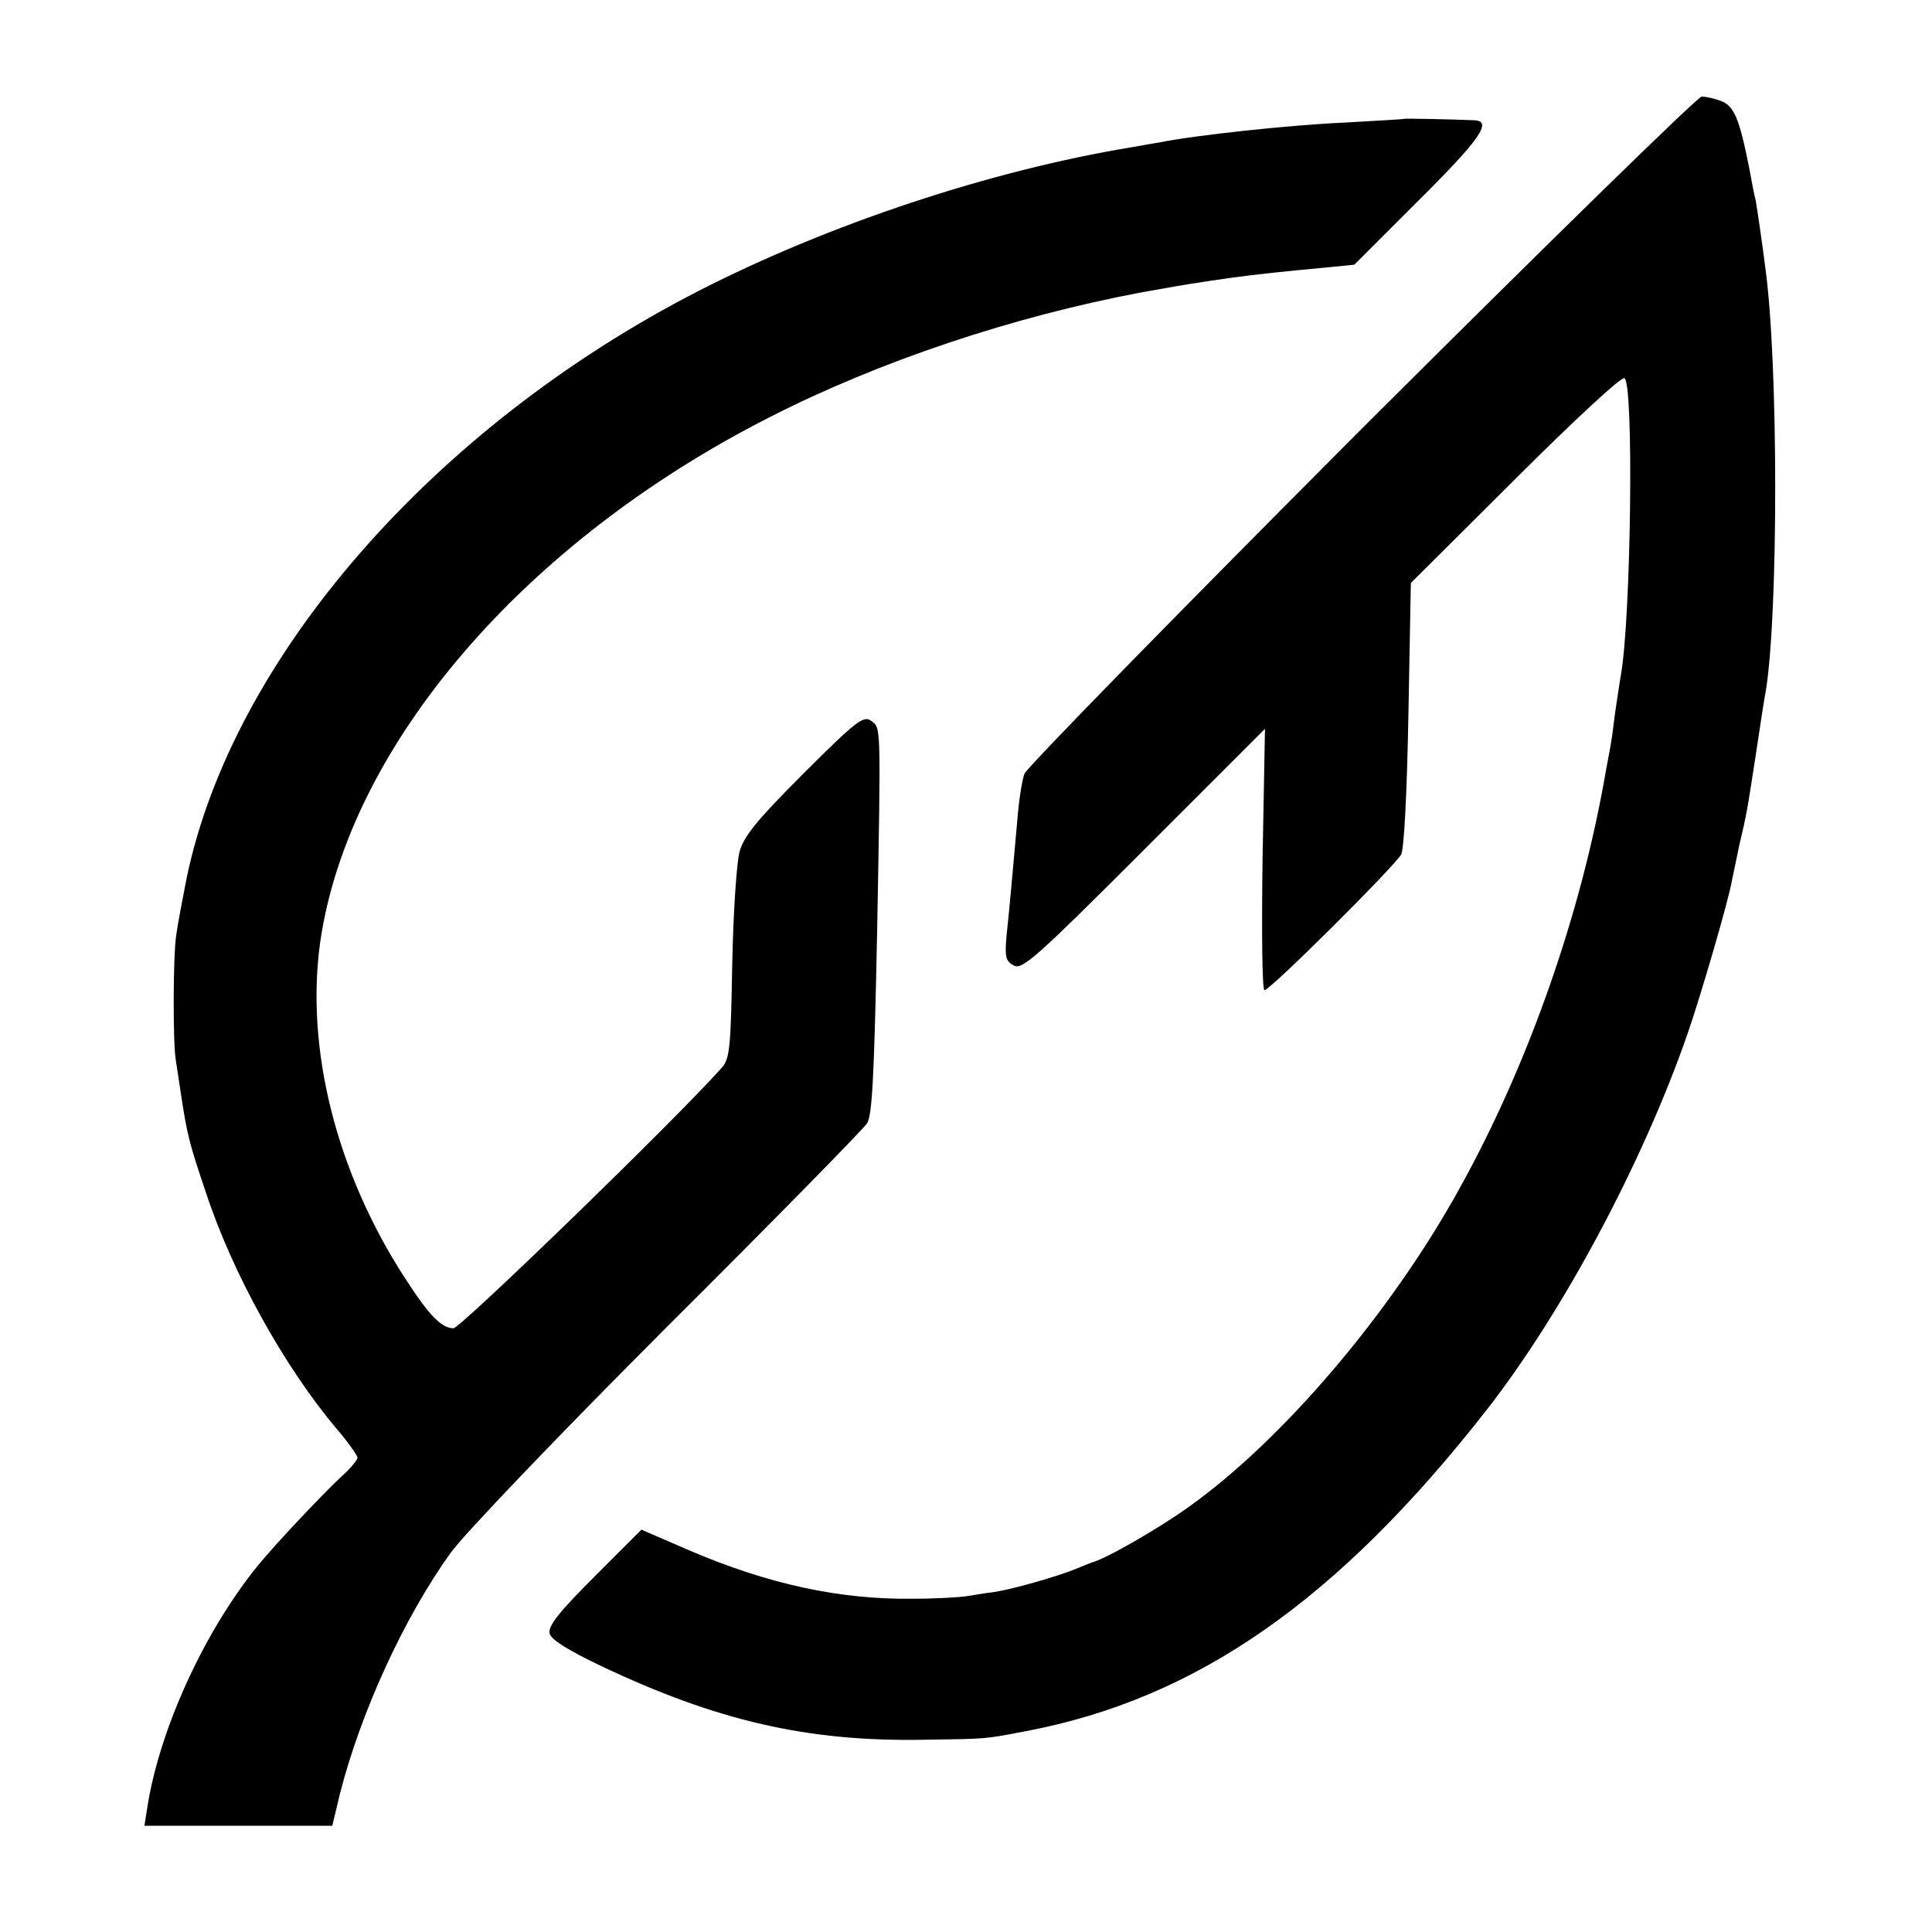
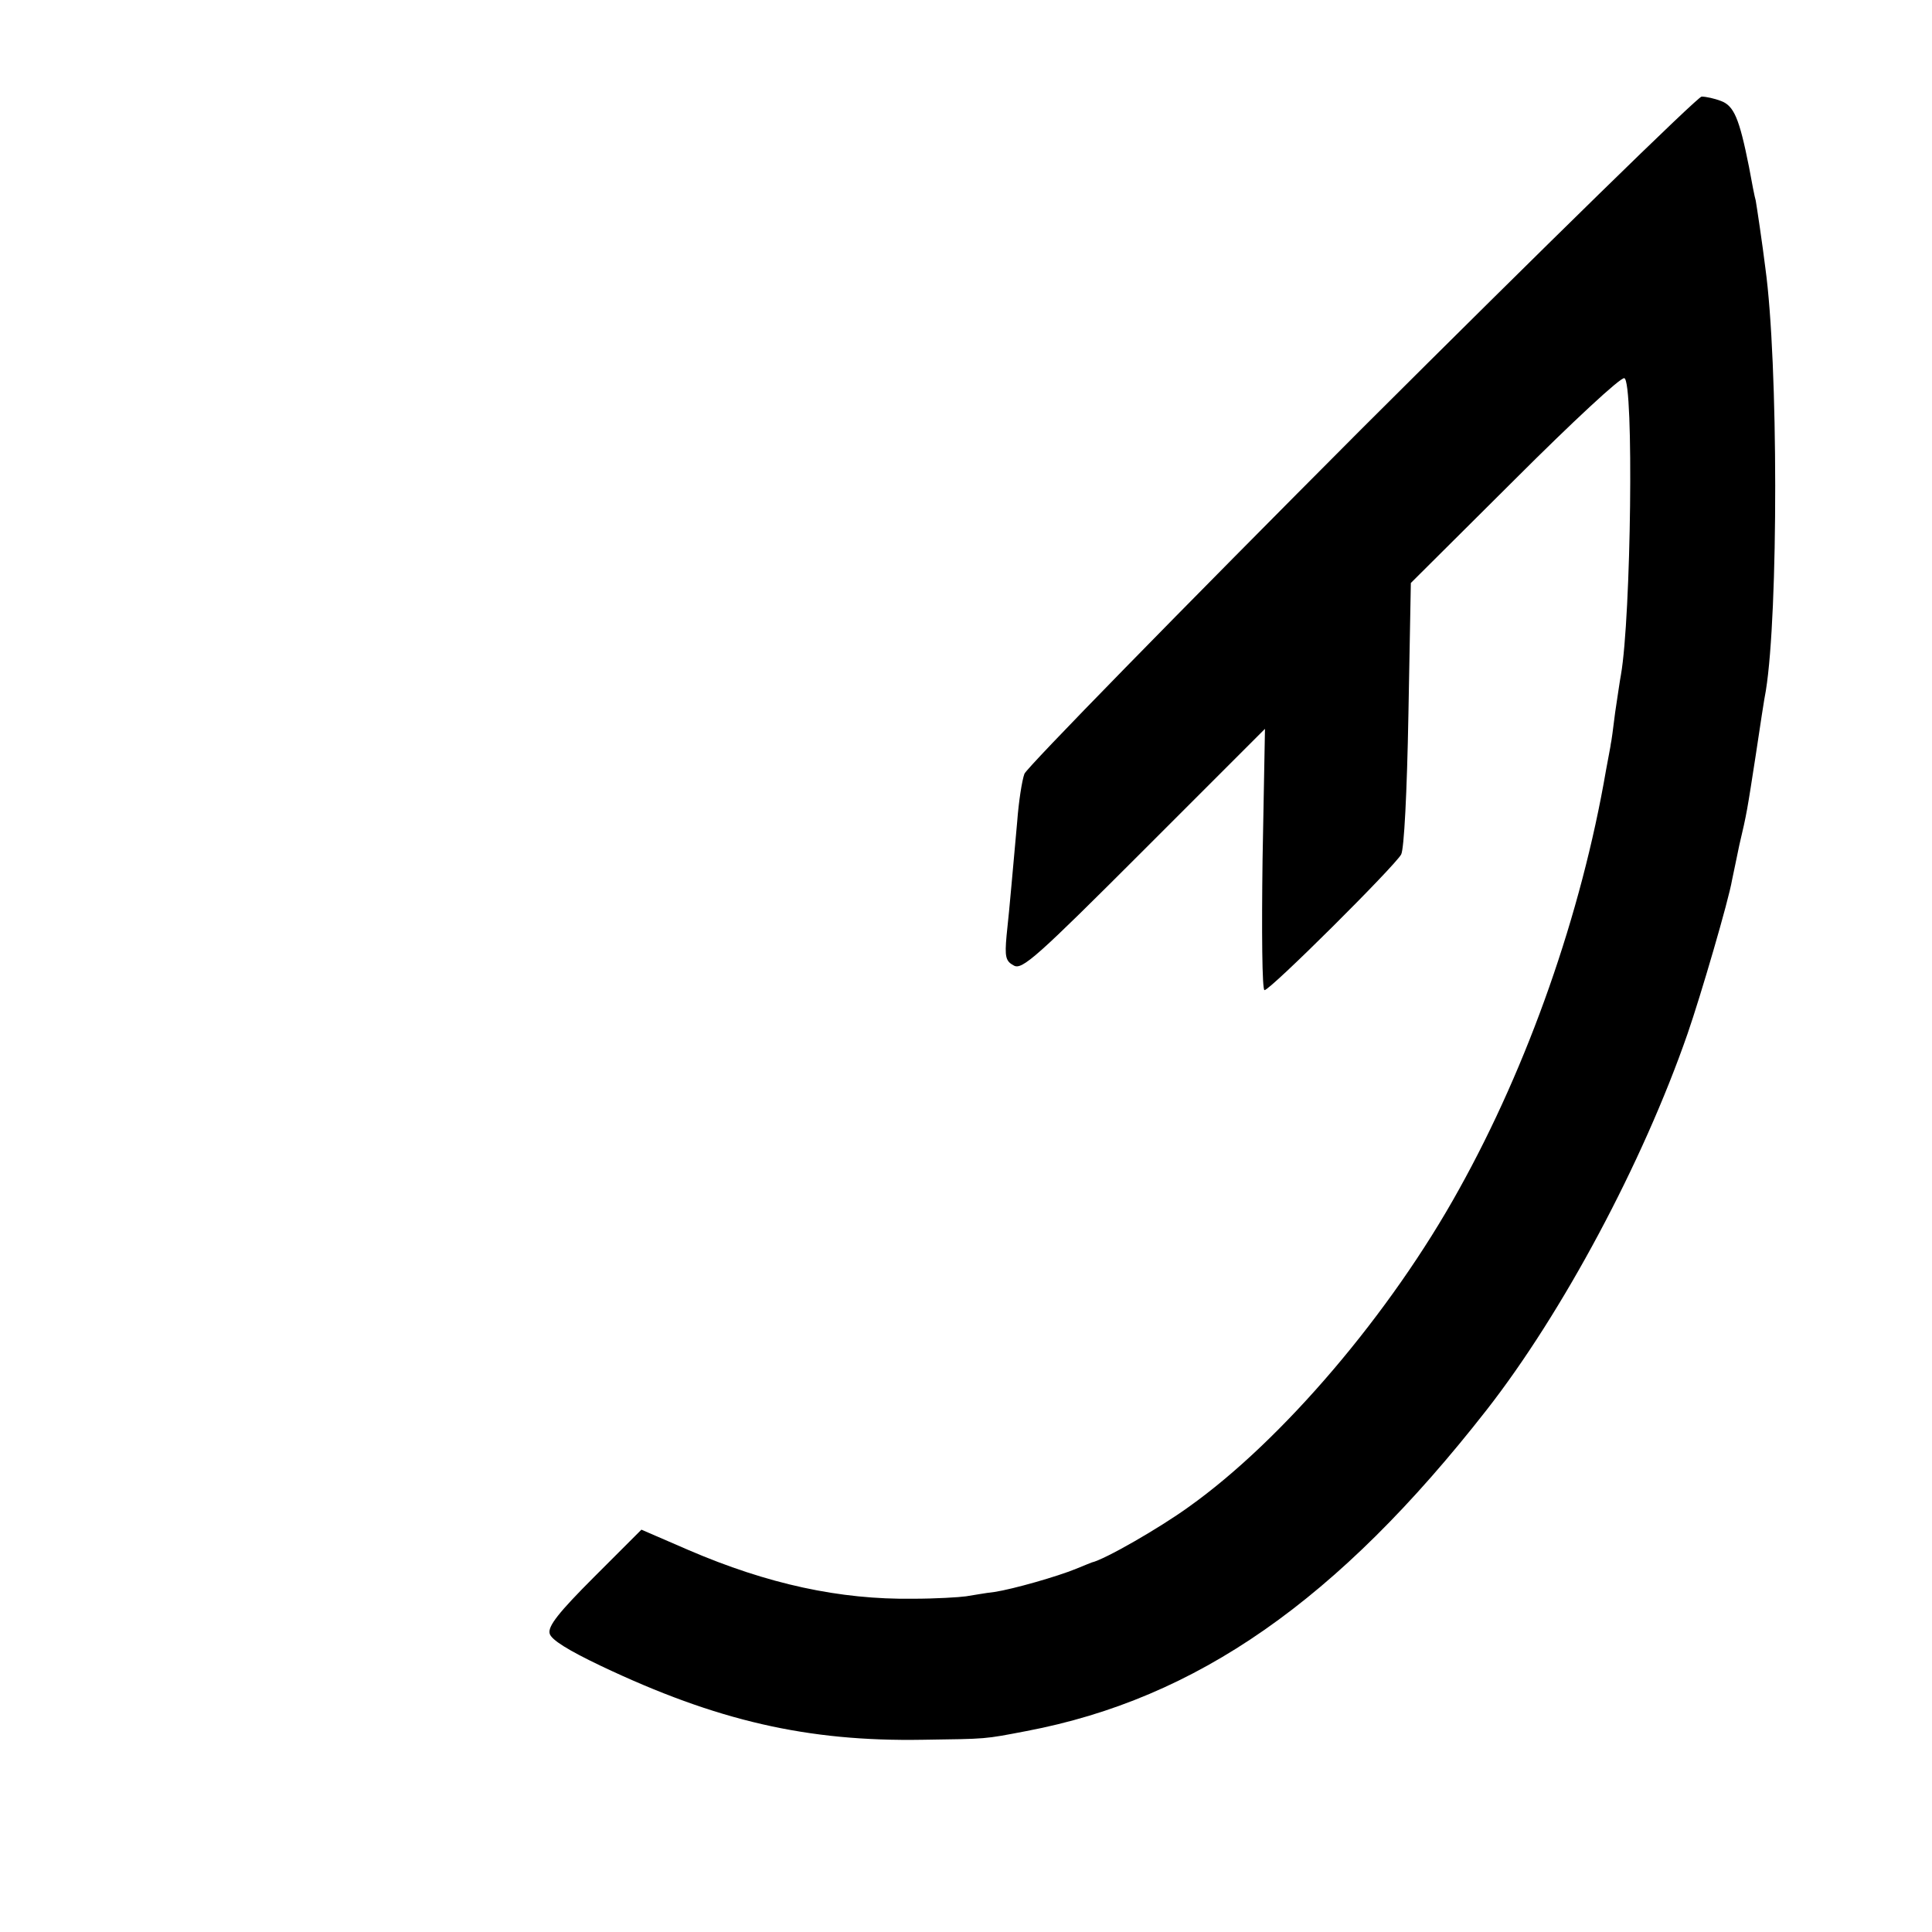
<svg xmlns="http://www.w3.org/2000/svg" version="1.0" width="16pt" height="16pt" viewBox="0 0 16 16" preserveAspectRatio="xMidYMid meet">
  <g transform="translate(0,16) scale(0.004,-0.004)" fill="#000000" stroke="none">
    <path d="M2819 3112 c-378 -379 -692 -700 -698 -714 -5 -13 -12 -58 -15 -99 -9 -97 -15 -172 -22 -236 -4 -44 -2 -53 15 -62 17 -10 48 18 270 240 l250 250 -5 -270 c-2 -149 -1 -271 4 -271 12 0 269 256 283 281 6 12 12 126 15 291 l5 271 215 214 c118 118 220 213 227 210 20 -6 14 -494 -7 -614 -2 -10 -7 -45 -12 -78 -4 -33 -8 -62 -9 -65 0 -3 -5 -27 -10 -55 -51 -297 -161 -610 -304 -867 -142 -257 -366 -520 -560 -658 -61 -44 -174 -109 -201 -115 -3 -1 -17 -7 -32 -13 -39 -16 -130 -42 -169 -48 -19 -2 -45 -7 -59 -9 -14 -2 -63 -5 -110 -5 -151 -2 -300 30 -465 101 l-97 42 -98 -98 c-73 -73 -96 -102 -92 -117 3 -13 39 -35 106 -67 240 -114 428 -157 666 -153 136 2 126 1 215 18 353 67 645 271 953 665 157 201 323 511 416 779 27 78 85 276 92 318 3 15 10 47 15 72 16 68 16 70 34 186 9 60 18 120 21 134 26 161 26 679 -1 875 -6 49 -18 129 -20 140 -2 6 -8 37 -14 70 -20 100 -31 126 -58 136 -13 5 -31 9 -40 9 -8 0 -325 -310 -704 -688z" />
-     <path d="M2907 3754 c-1 -1 -58 -4 -127 -8 -111 -5 -307 -26 -380 -41 -14 -2 -40 -7 -58 -10 -291 -48 -626 -159 -897 -298 -549 -282 -965 -760 -1059 -1217 -8 -41 -18 -93 -21 -115 -7 -44 -7 -228 -1 -260 2 -11 6 -41 10 -66 13 -86 17 -104 52 -207 55 -168 163 -362 270 -489 24 -28 44 -56 44 -61 0 -5 -15 -23 -33 -39 -34 -31 -139 -142 -172 -183 -112 -137 -205 -341 -230 -502 l-6 -38 194 0 195 0 16 67 c43 168 132 363 229 498 28 39 226 246 449 469 220 219 405 408 413 420 11 16 15 103 21 396 8 442 8 422 -13 438 -15 11 -32 -2 -139 -109 -97 -97 -124 -130 -133 -163 -6 -23 -13 -128 -15 -233 -3 -173 -5 -195 -22 -214 -96 -108 -541 -539 -555 -539 -25 0 -51 27 -100 103 -143 220 -207 476 -176 697 59 405 420 827 930 1086 227 116 505 209 772 259 17 3 40 7 51 9 22 4 69 12 134 21 43 6 116 14 194 21 l60 6 133 133 c128 127 153 164 116 166 -46 2 -144 4 -146 3z" />
  </g>
</svg>